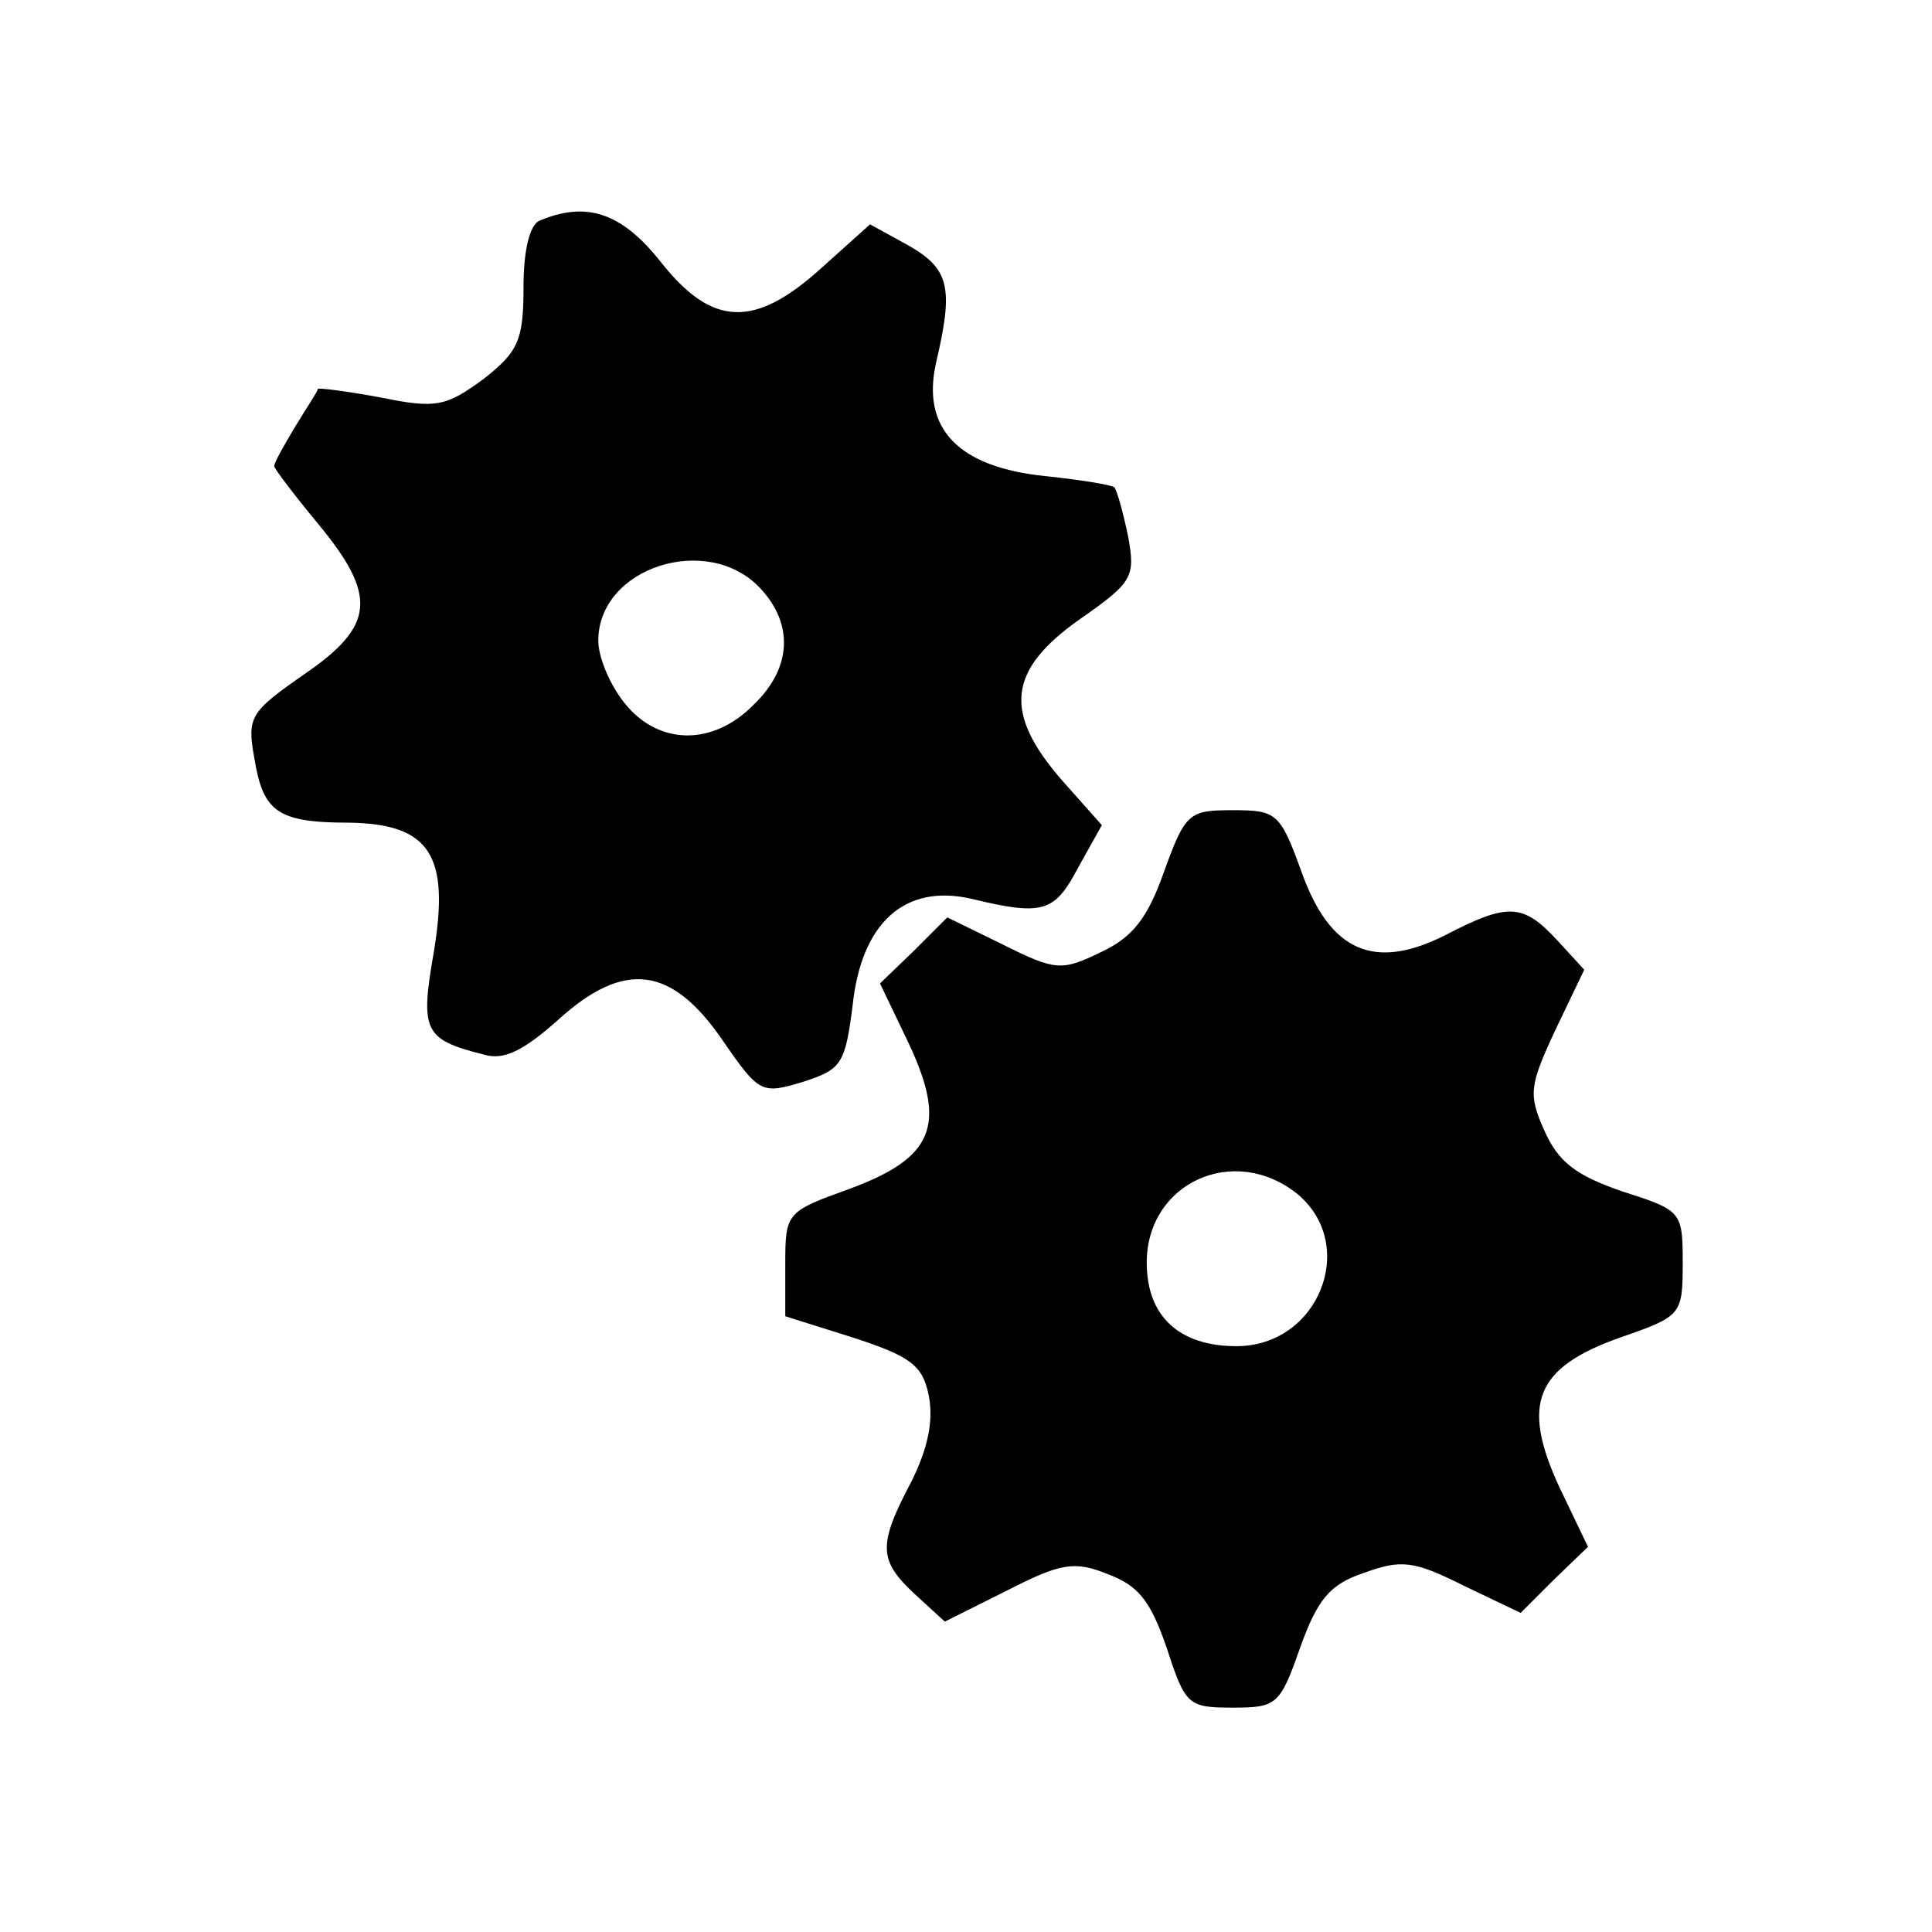
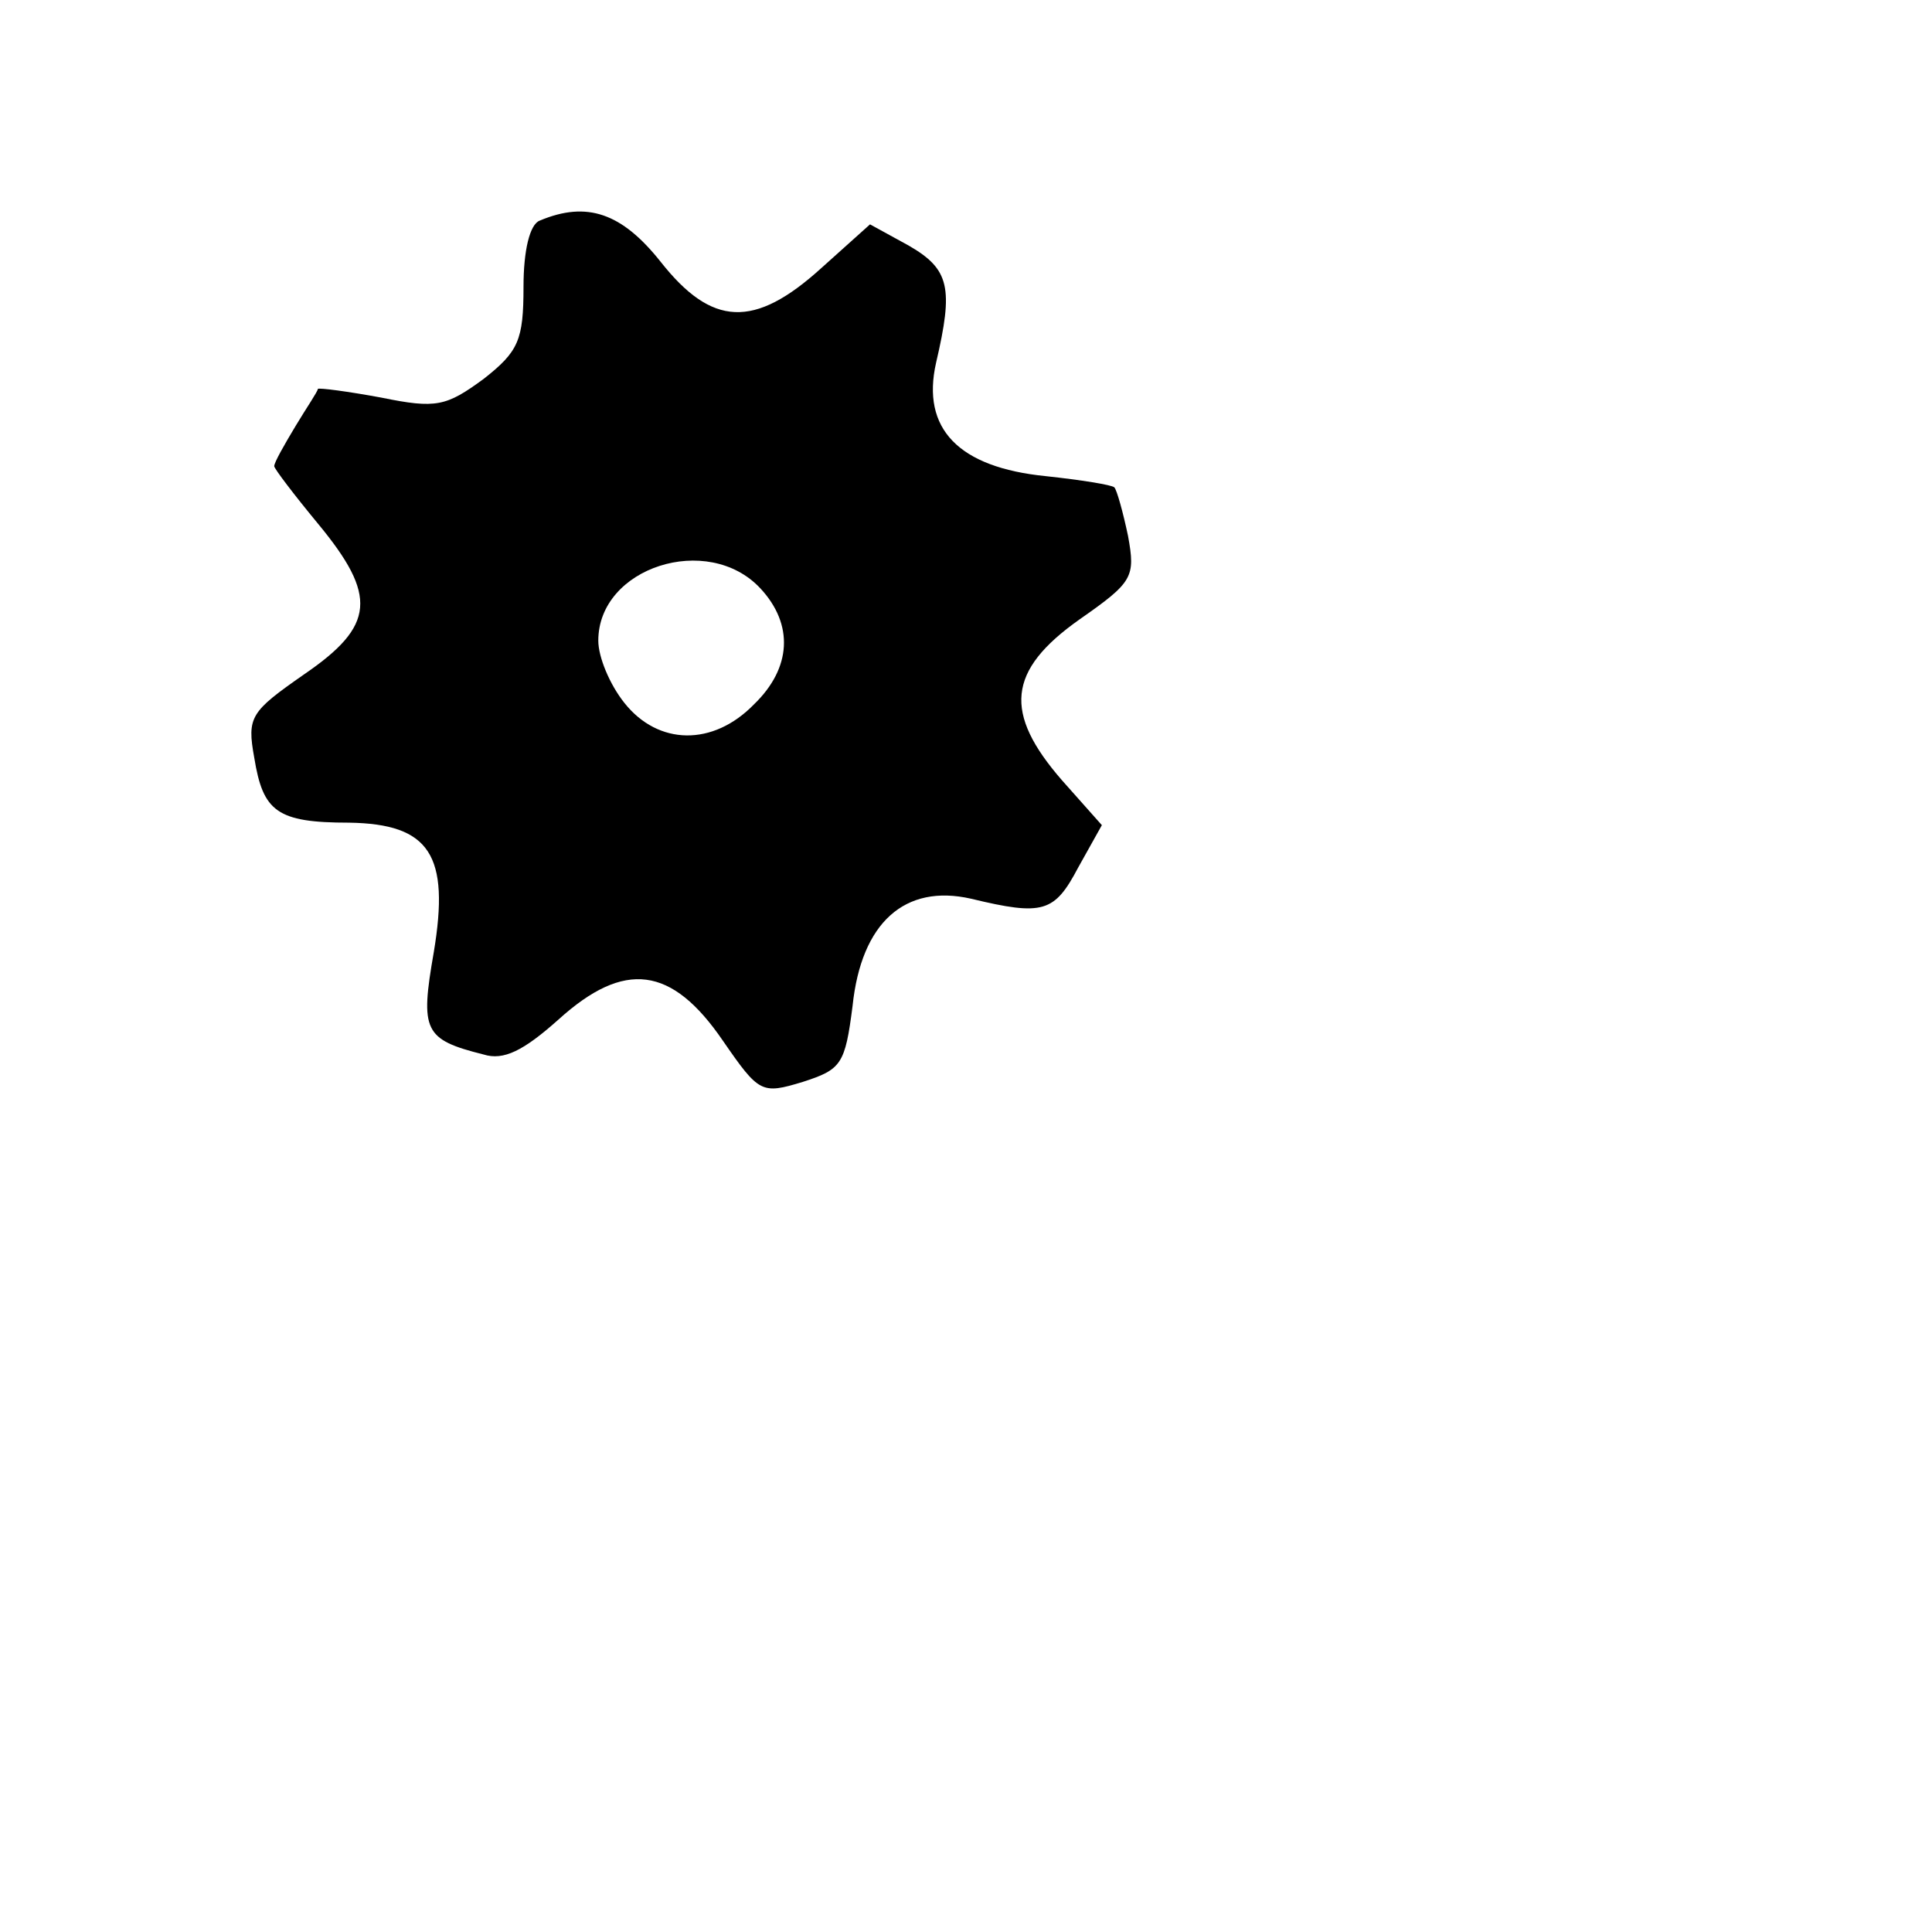
<svg xmlns="http://www.w3.org/2000/svg" version="1.0" width="155pt" height="155pt" viewBox="0 0 155 155" preserveAspectRatio="xMidYMid meet">
  <g transform="translate(0,155) scale(0.1,-0.1)" fill="#000000" stroke="none">
    <path d="M433 1373 c-8 -3 -13 -24 -13 -53 0 -43 -4 -52 -32 -74 -30 -22 -38 -24 -82 -15 -27 5 -50 8 -51 7 0 -2 -9 -15 -18 -30 -9 -15 -17 -29 -17 -32 0 -2 16 -23 35 -46 48 -58 46 -82 -11 -121 -43 -30 -46 -34 -40 -67 7 -43 18 -52 76 -52 65 -1 81 -26 68 -104 -11 -63 -8 -70 40 -82 16 -5 32 3 60 28 53 48 91 43 132 -17 29 -42 31 -43 64 -33 31 10 34 14 40 61 7 67 42 98 95 86 58 -14 67 -11 86 25 l19 34 -32 36 c-47 54 -44 88 14 129 43 30 45 34 39 67 -4 19 -9 37 -11 39 -2 2 -27 6 -55 9 -70 7 -100 38 -88 91 14 60 11 75 -22 94 l-31 17 -39 -35 c-54 -49 -88 -47 -129 5 -31 39 -59 49 -97 33z m177 -295 c27 -29 25 -64 -5 -93 -33 -34 -77 -33 -104 1 -12 15 -21 37 -21 50 0 59 88 87 130 42z" />
-     <path d="M934 851 c-13 -37 -25 -53 -51 -65 -31 -15 -36 -15 -78 6 l-45 22 -27 -27 -27 -26 23 -48 c31 -66 20 -92 -48 -117 -50 -18 -51 -19 -51 -60 l0 -42 54 -17 c46 -15 56 -22 61 -46 4 -20 0 -42 -14 -70 -27 -51 -26 -63 3 -90 l24 -22 50 25 c43 22 54 24 81 13 24 -9 34 -21 47 -59 15 -46 17 -48 53 -48 35 0 38 2 54 48 14 39 24 51 51 60 30 11 40 10 80 -10 l46 -22 27 27 27 26 -23 48 c-31 67 -19 96 49 120 49 17 50 18 50 60 0 41 -1 42 -48 57 -38 13 -52 24 -63 49 -13 29 -12 36 9 81 l23 48 -22 24 c-27 29 -39 30 -89 4 -57 -29 -93 -14 -116 51 -17 47 -20 49 -55 49 -35 0 -38 -2 -55 -49z m107 -259 c49 -41 17 -122 -49 -122 -46 0 -72 24 -72 67 0 64 70 96 121 55z" />
  </g>
</svg>